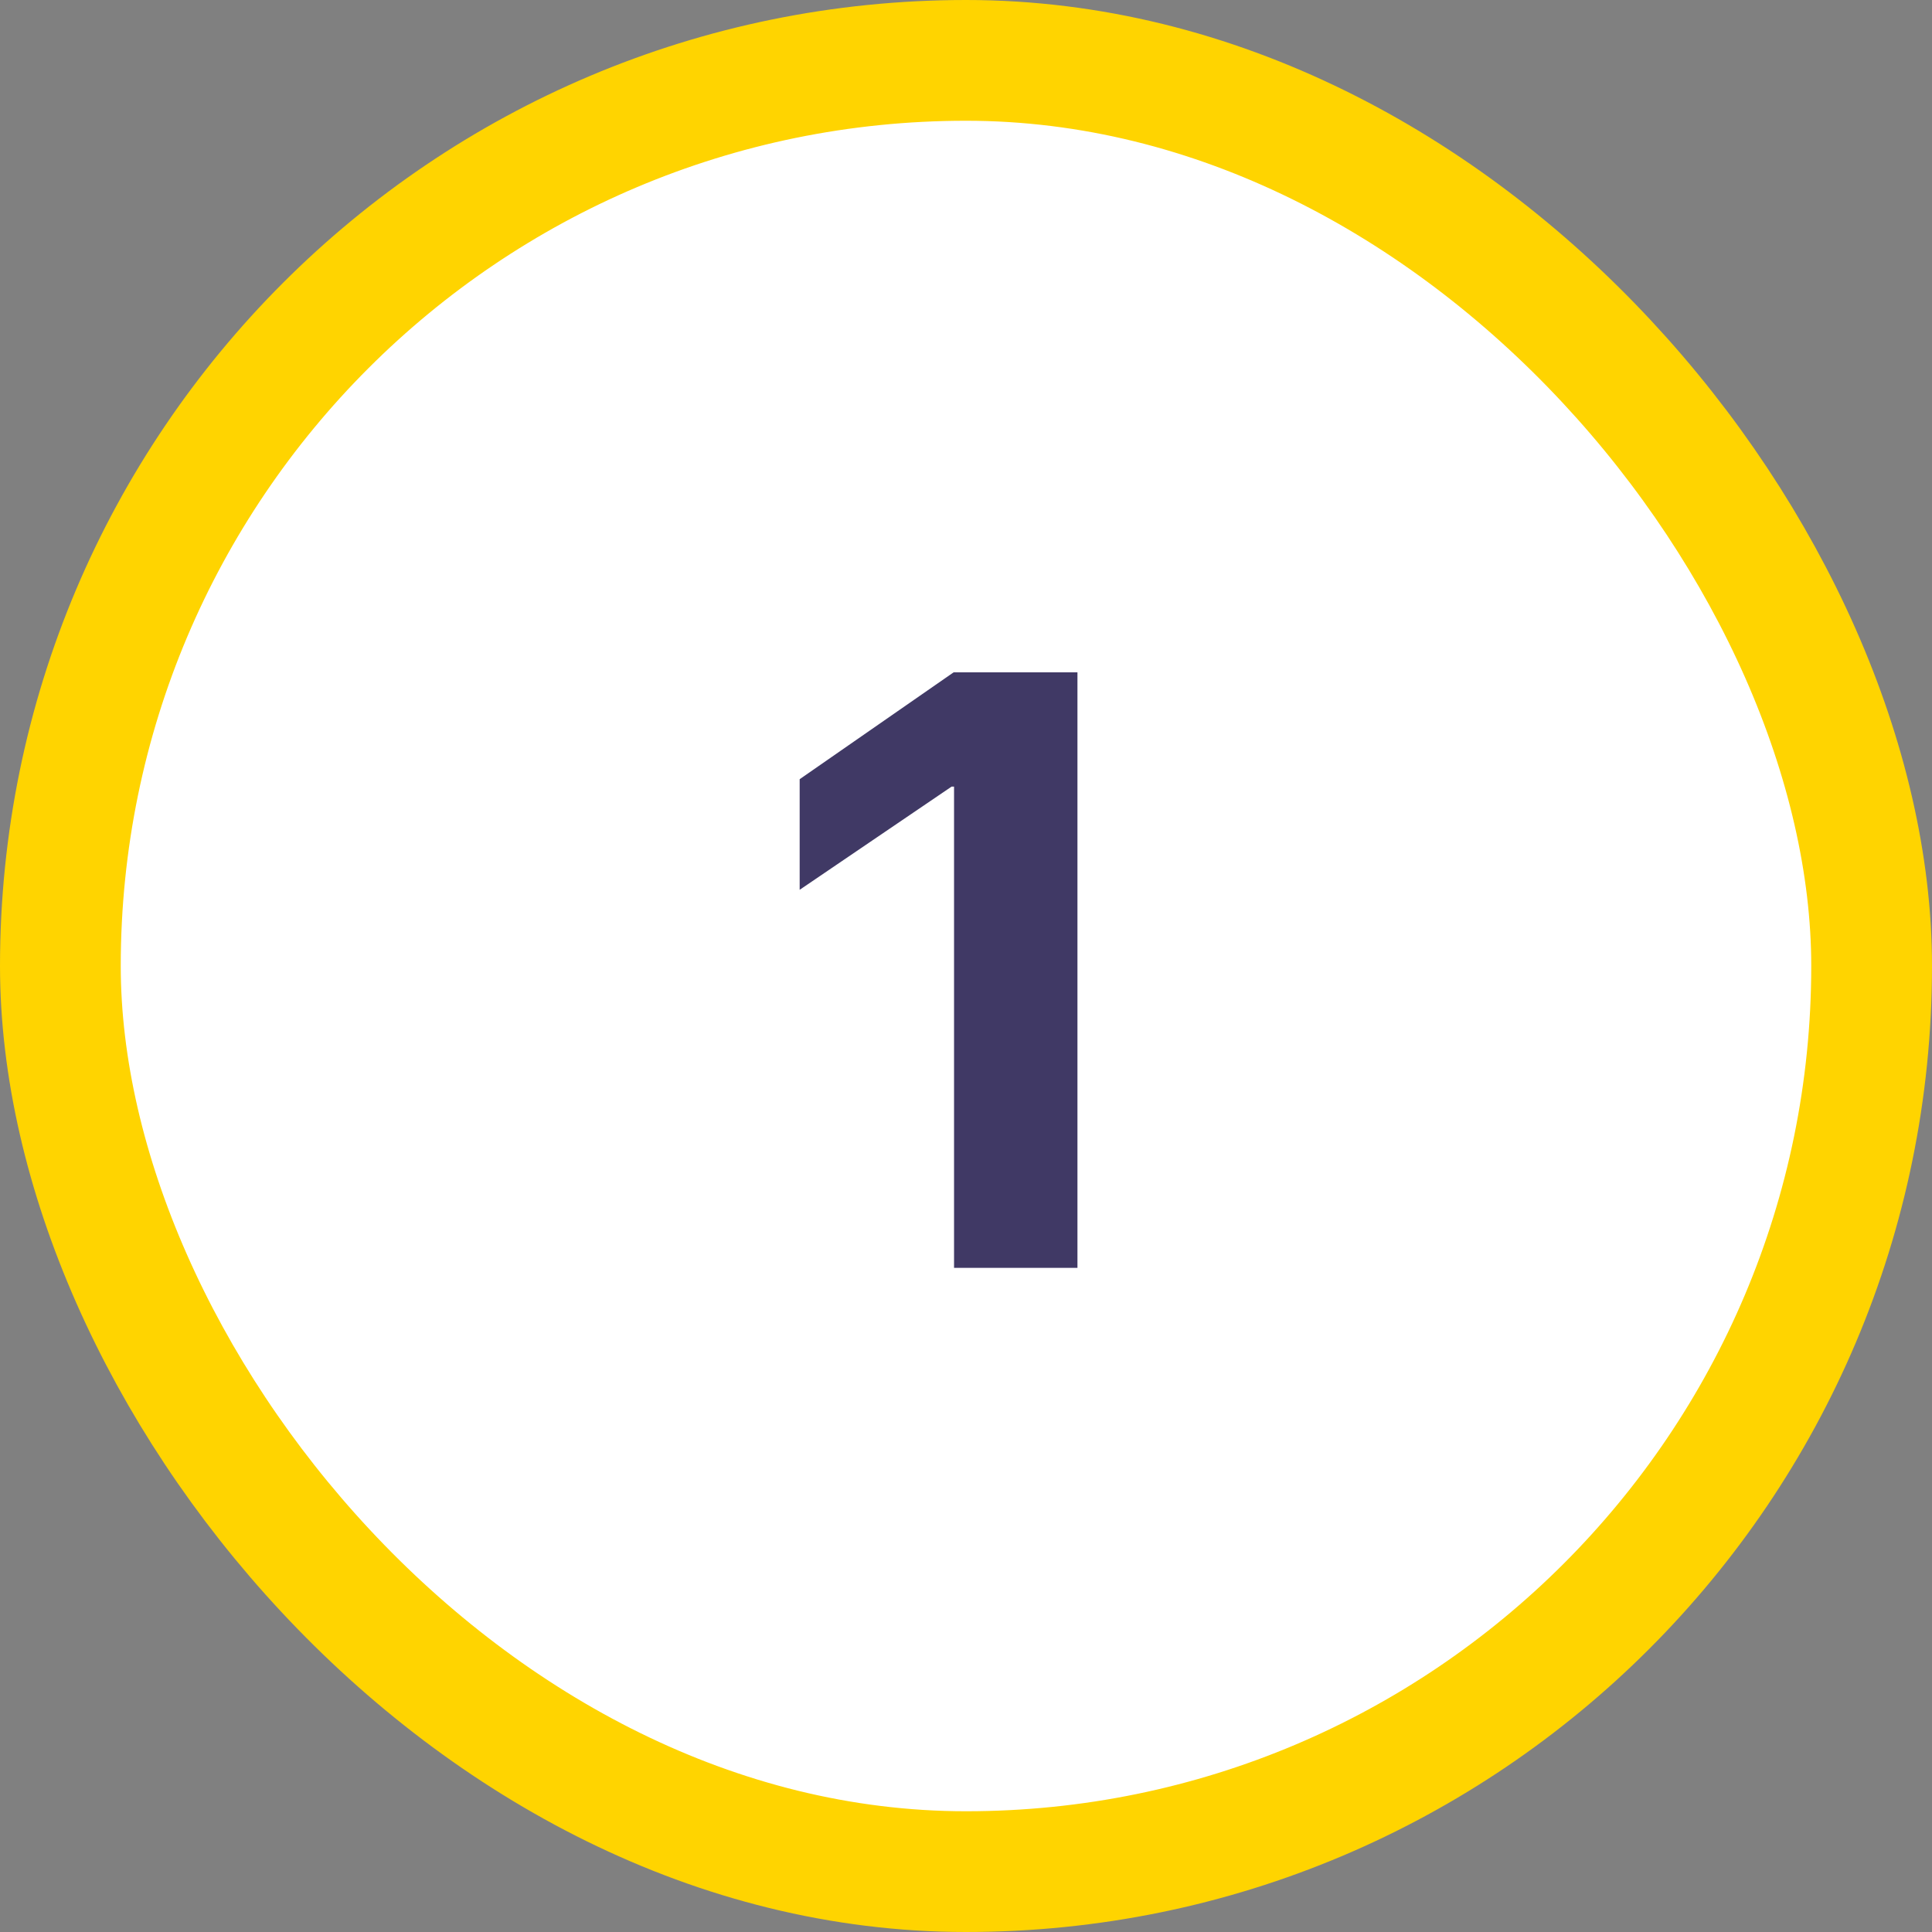
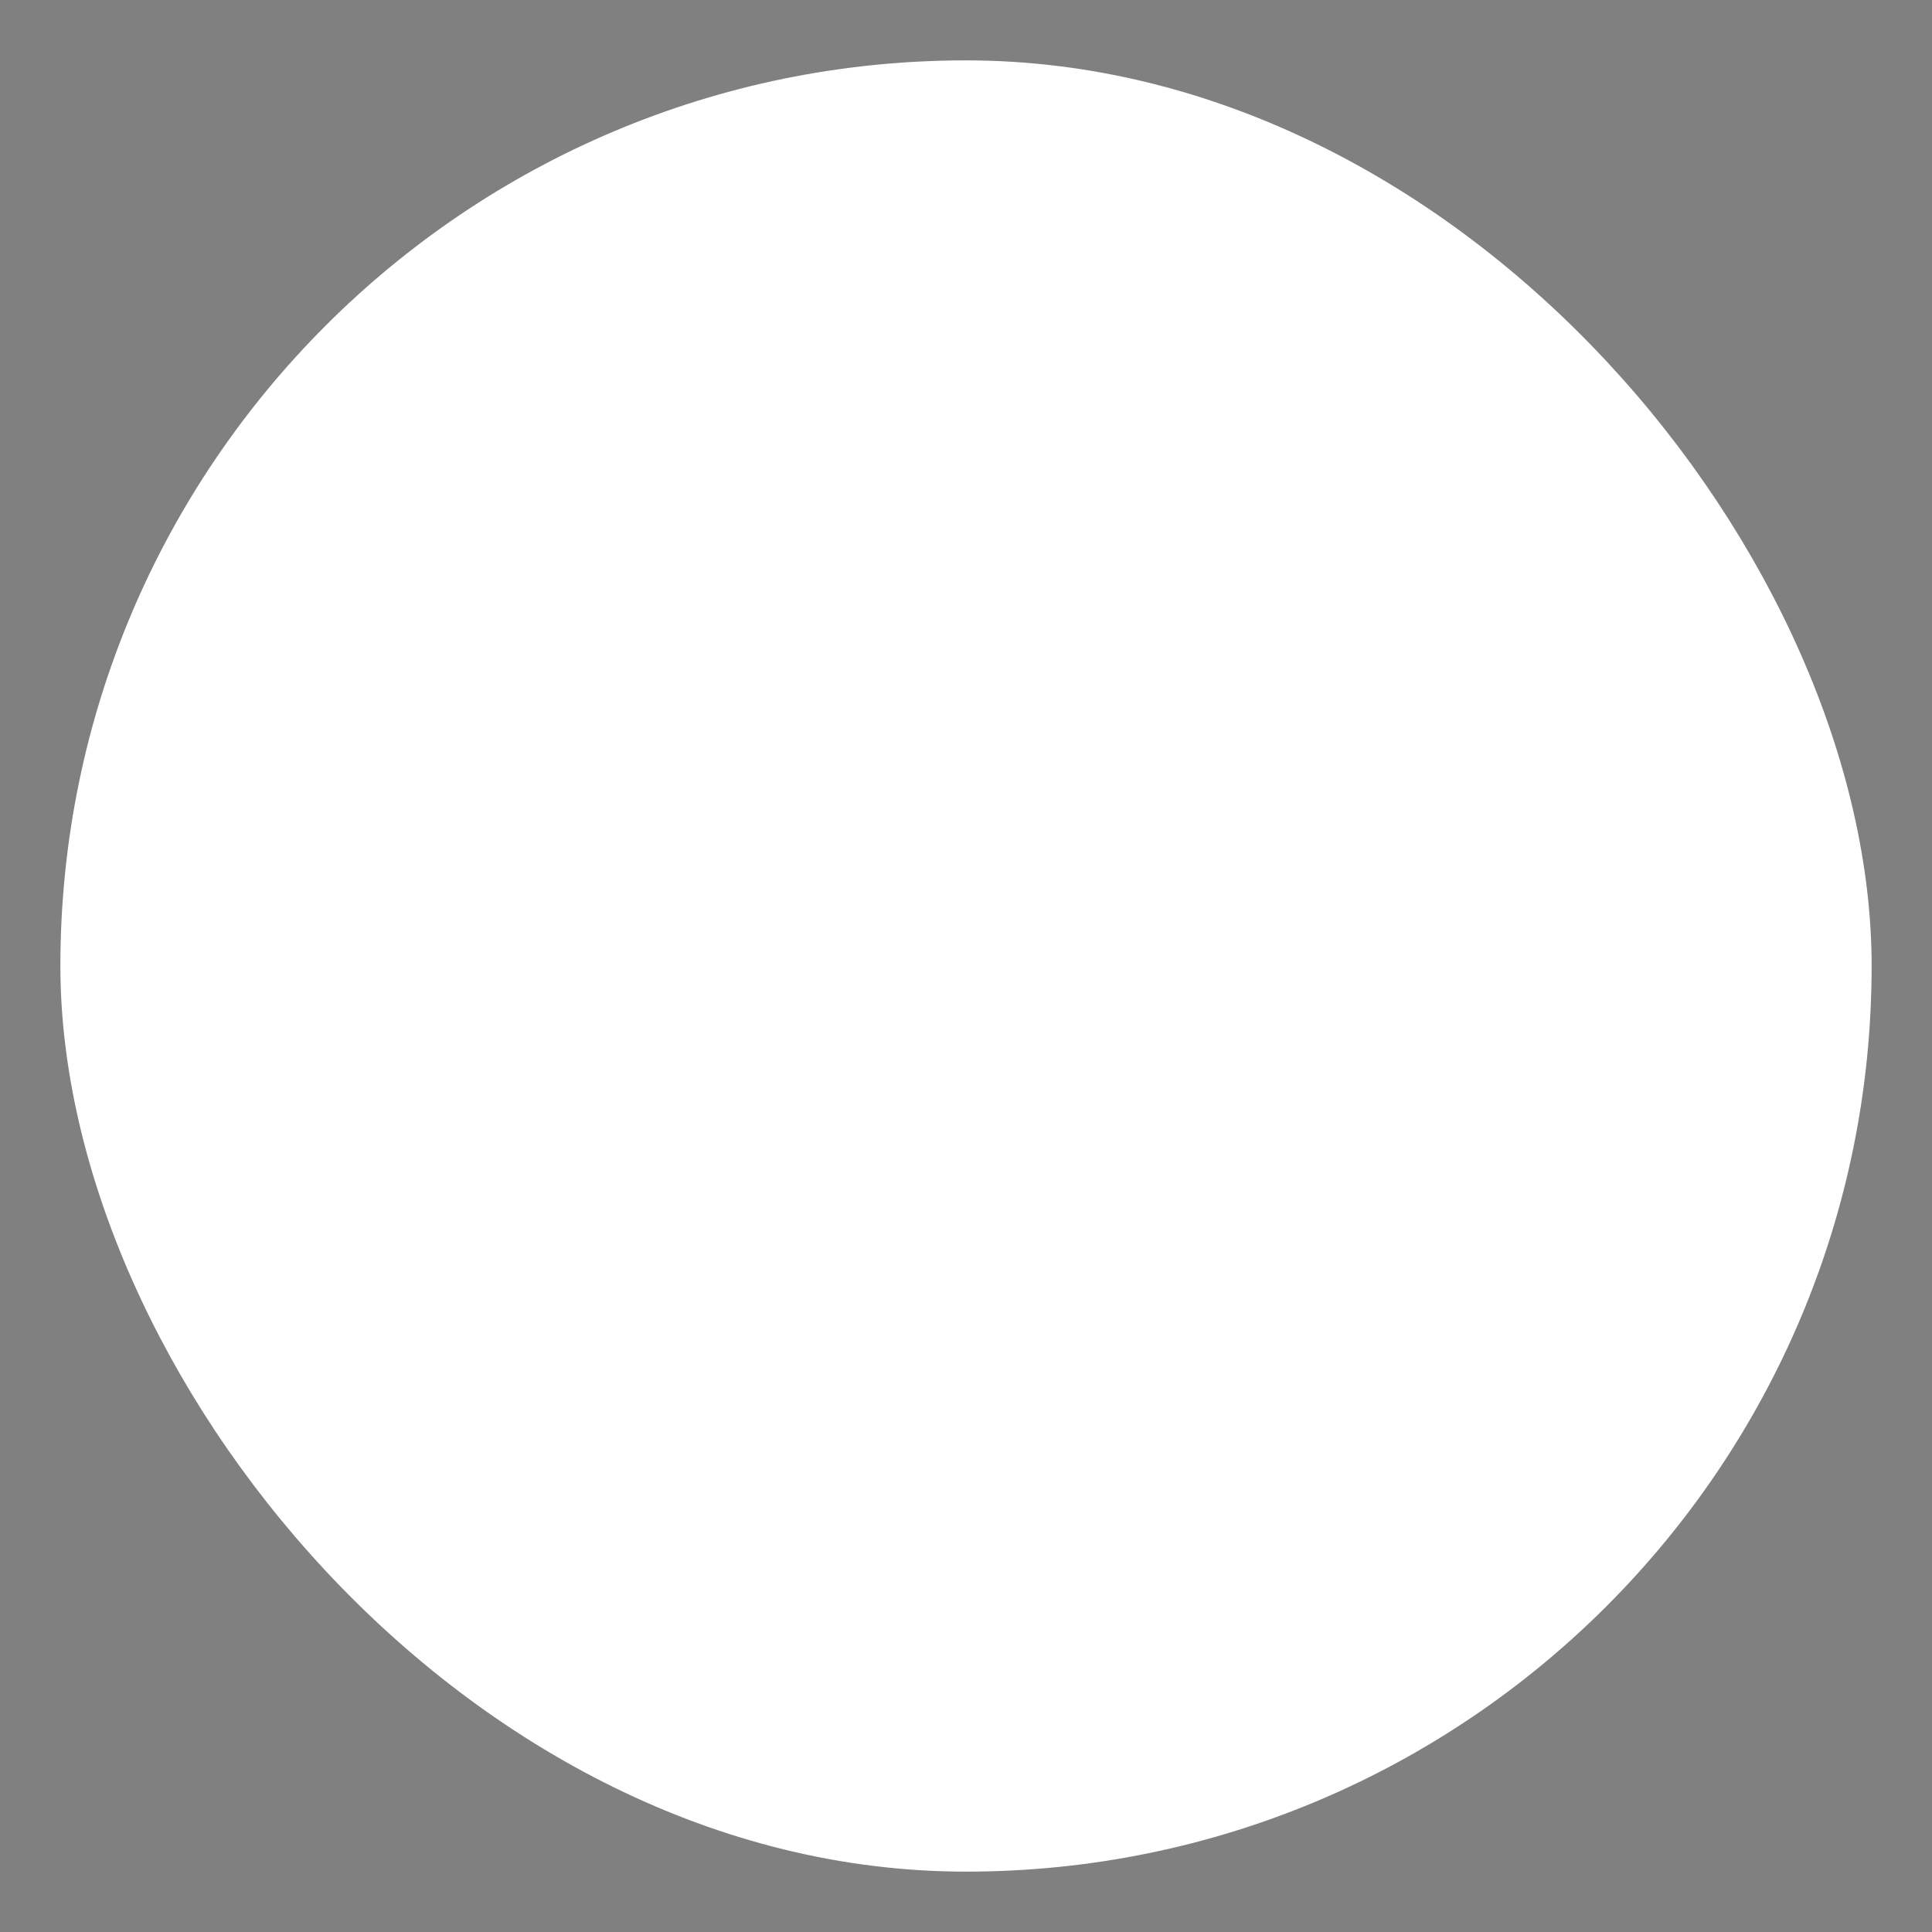
<svg xmlns="http://www.w3.org/2000/svg" width="32" height="32" viewBox="0 0 32 32" fill="none">
  <rect x="0" y="0" width="32" height="32" fill="#808080" stroke="none" />
  <rect x="1" y="1" width="30" height="30" rx="15" fill="white" />
-   <path d="M15.802 21H17.846V11.136H15.795L13.245 12.906V14.738L15.761 13.029H15.802V21Z" fill="#403965" />
-   <rect x="1" y="1" width="30" height="30" rx="15" stroke="#FFD400" stroke-width="2" />
</svg>